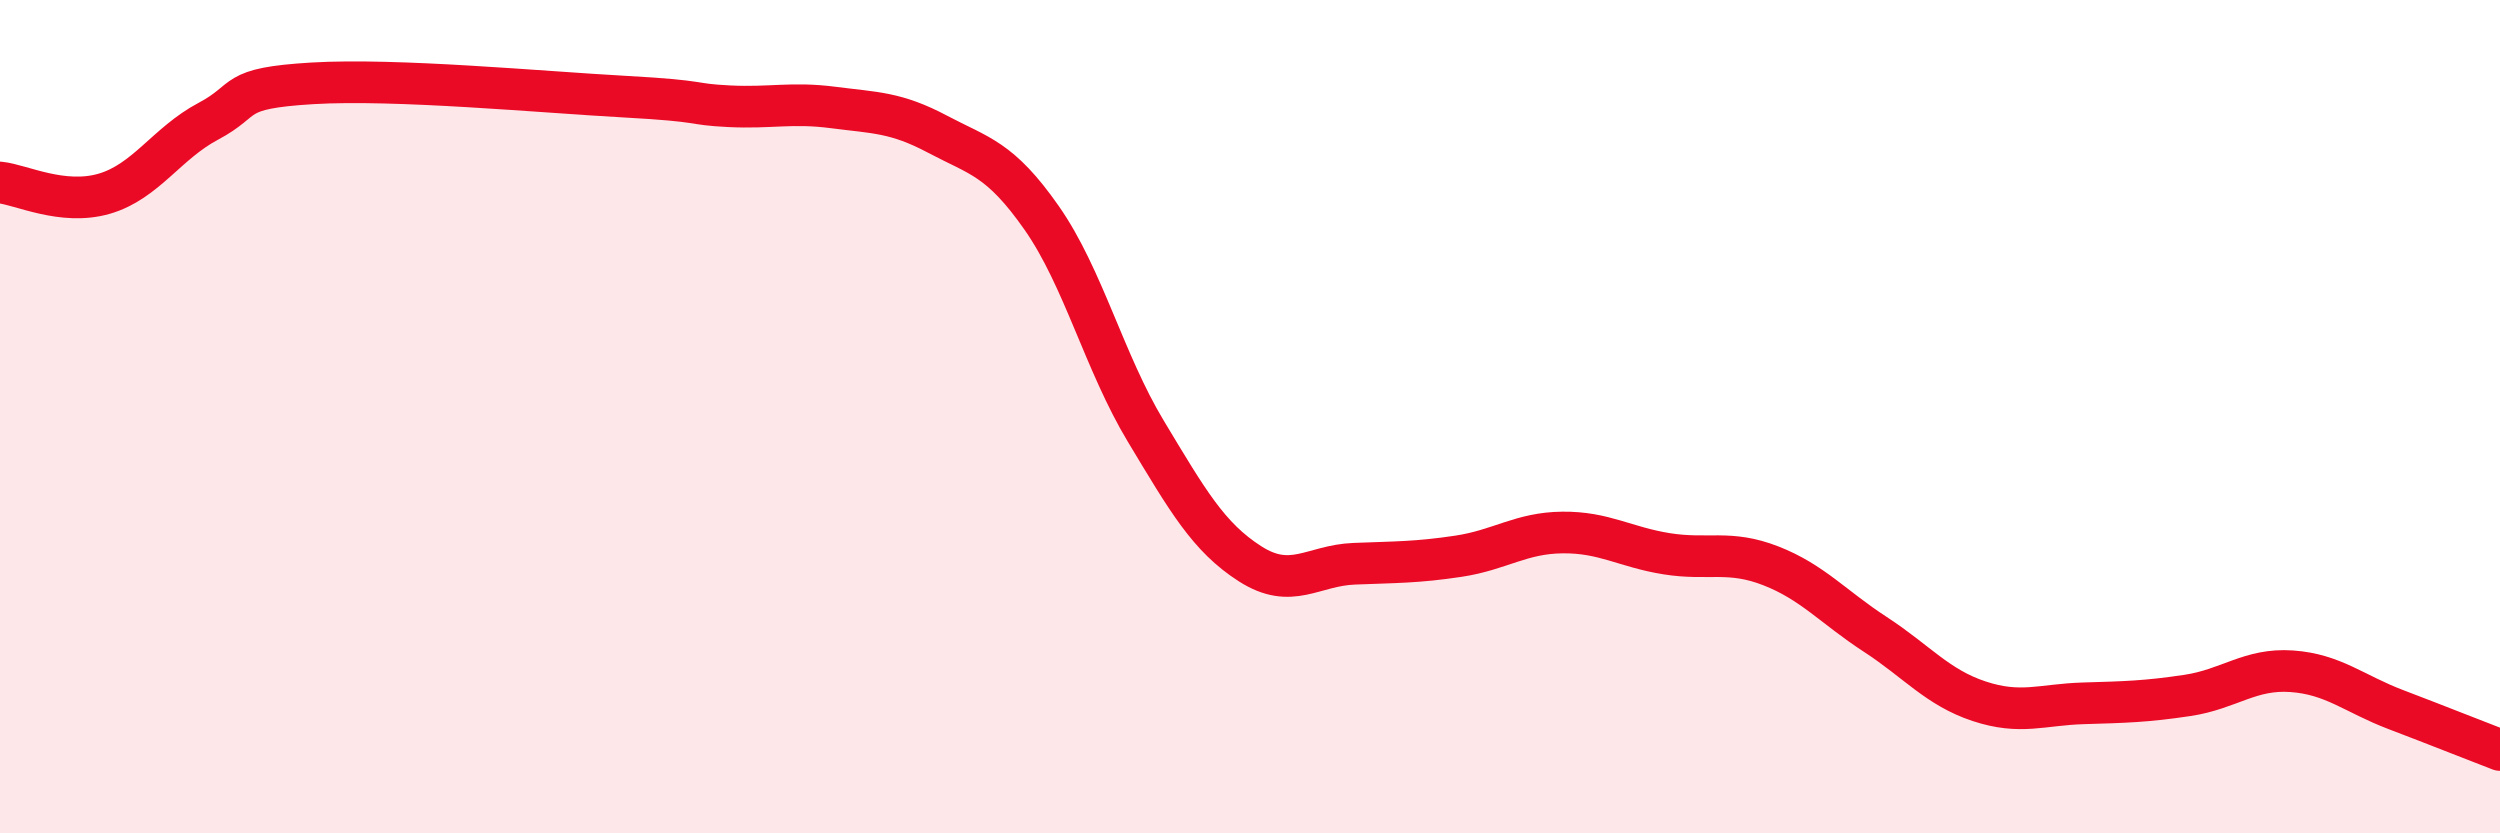
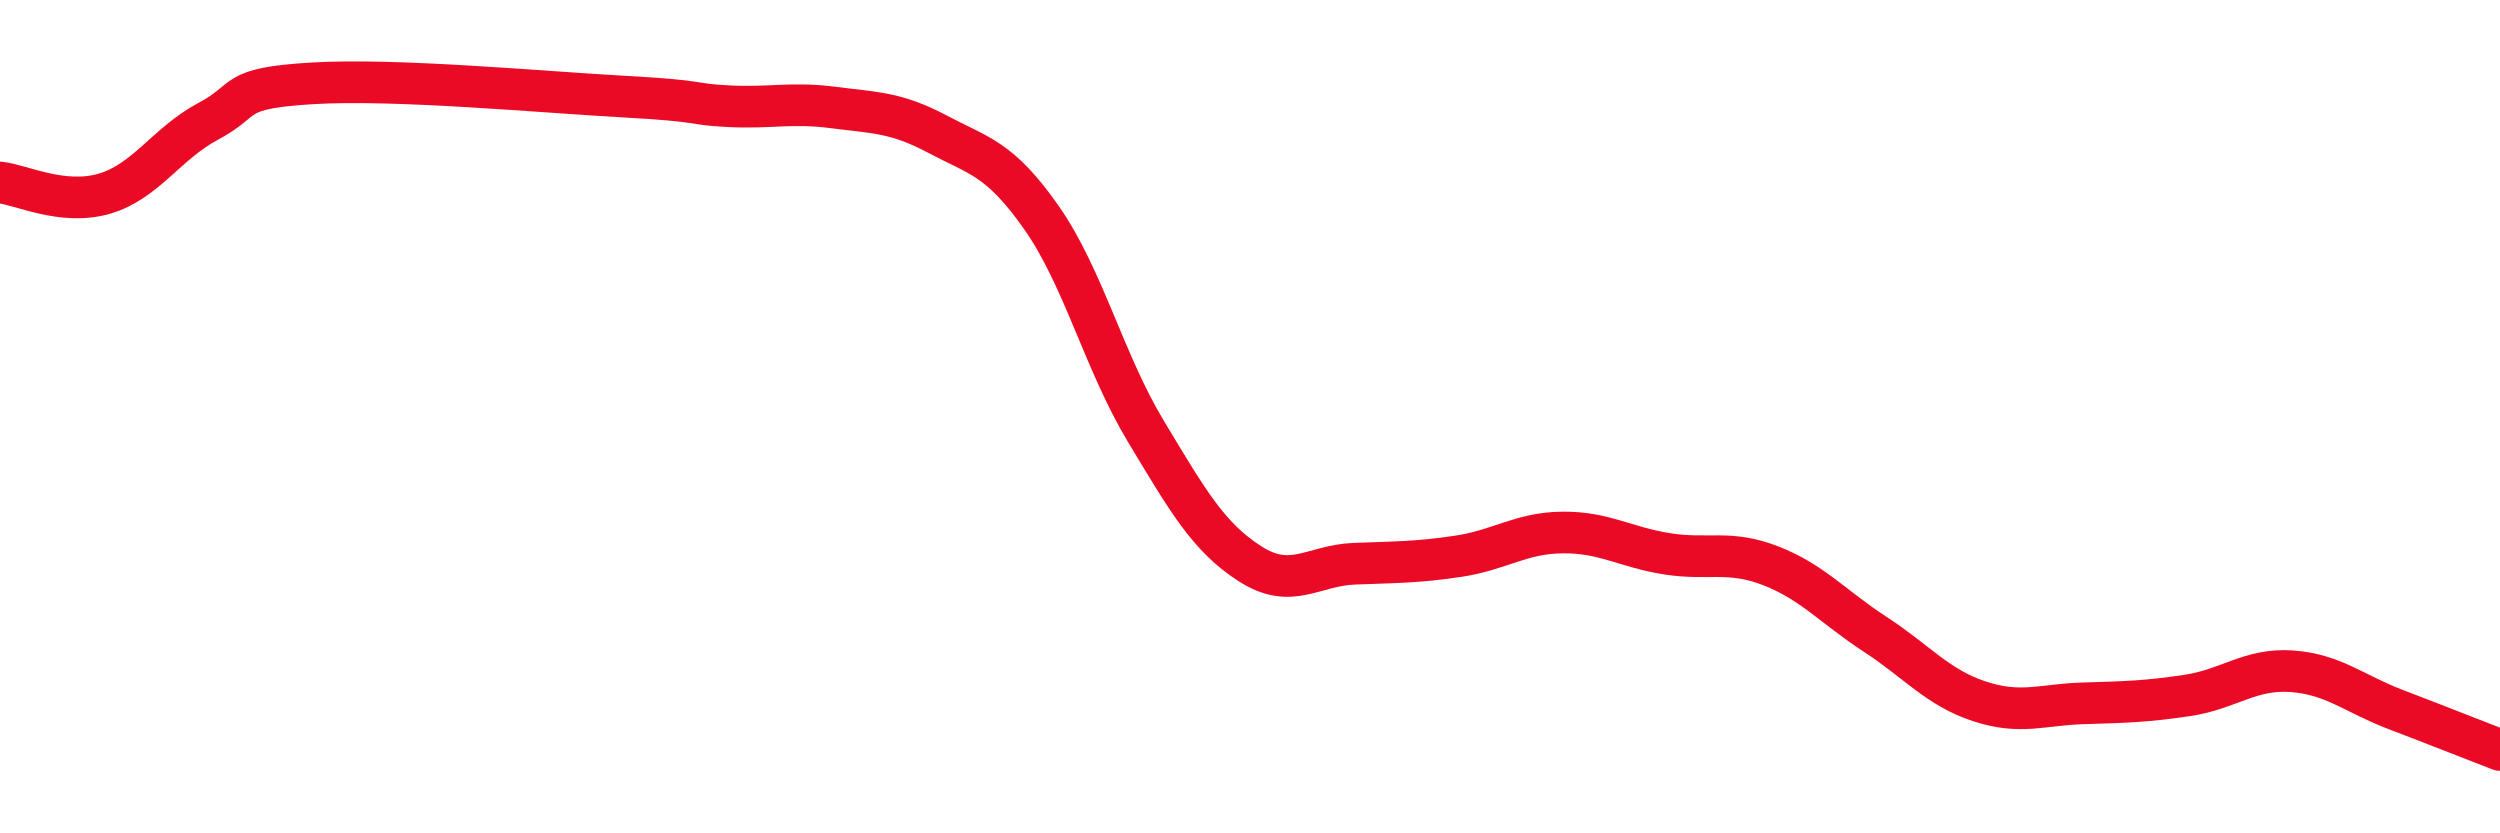
<svg xmlns="http://www.w3.org/2000/svg" width="60" height="20" viewBox="0 0 60 20">
-   <path d="M 0,4.38 C 0.5,4.43 1.5,4.94 2.5,4.65 C 3.5,4.36 4,3.44 5,2.91 C 6,2.38 5.5,2.12 7.5,2 C 9.5,1.88 13,2.21 15,2.32 C 17,2.43 16.5,2.5 17.5,2.55 C 18.5,2.6 19,2.45 20,2.58 C 21,2.71 21.5,2.69 22.5,3.22 C 23.5,3.75 24,3.8 25,5.23 C 26,6.66 26.5,8.69 27.5,10.35 C 28.5,12.01 29,12.89 30,13.53 C 31,14.17 31.5,13.57 32.5,13.53 C 33.5,13.49 34,13.5 35,13.35 C 36,13.2 36.5,12.79 37.5,12.78 C 38.5,12.77 39,13.13 40,13.29 C 41,13.45 41.5,13.19 42.5,13.58 C 43.5,13.97 44,14.57 45,15.22 C 46,15.87 46.5,16.5 47.5,16.83 C 48.5,17.16 49,16.91 50,16.88 C 51,16.85 51.5,16.84 52.5,16.69 C 53.5,16.54 54,16.04 55,16.11 C 56,16.18 56.5,16.65 57.5,17.03 C 58.5,17.41 59.5,17.81 60,18L60 20L0 20Z" fill="#EB0A25" opacity="0.1" stroke-linecap="round" stroke-linejoin="round" />
  <path d="M 0,4.38 C 0.5,4.43 1.5,4.94 2.5,4.65 C 3.5,4.36 4,3.44 5,2.91 C 6,2.38 5.5,2.12 7.5,2 C 9.5,1.88 13,2.21 15,2.32 C 17,2.43 16.5,2.5 17.5,2.55 C 18.5,2.6 19,2.45 20,2.58 C 21,2.71 21.5,2.69 22.5,3.22 C 23.5,3.75 24,3.8 25,5.23 C 26,6.66 26.5,8.69 27.5,10.35 C 28.5,12.01 29,12.89 30,13.53 C 31,14.17 31.5,13.57 32.5,13.53 C 33.5,13.49 34,13.5 35,13.35 C 36,13.2 36.5,12.79 37.5,12.78 C 38.5,12.77 39,13.13 40,13.29 C 41,13.45 41.5,13.19 42.5,13.58 C 43.5,13.97 44,14.57 45,15.22 C 46,15.87 46.5,16.5 47.5,16.83 C 48.5,17.16 49,16.91 50,16.88 C 51,16.85 51.5,16.84 52.5,16.69 C 53.5,16.54 54,16.04 55,16.11 C 56,16.18 56.5,16.65 57.5,17.03 C 58.5,17.41 59.5,17.81 60,18" stroke="#EB0A25" stroke-width="1" fill="none" stroke-linecap="round" stroke-linejoin="round" />
</svg>